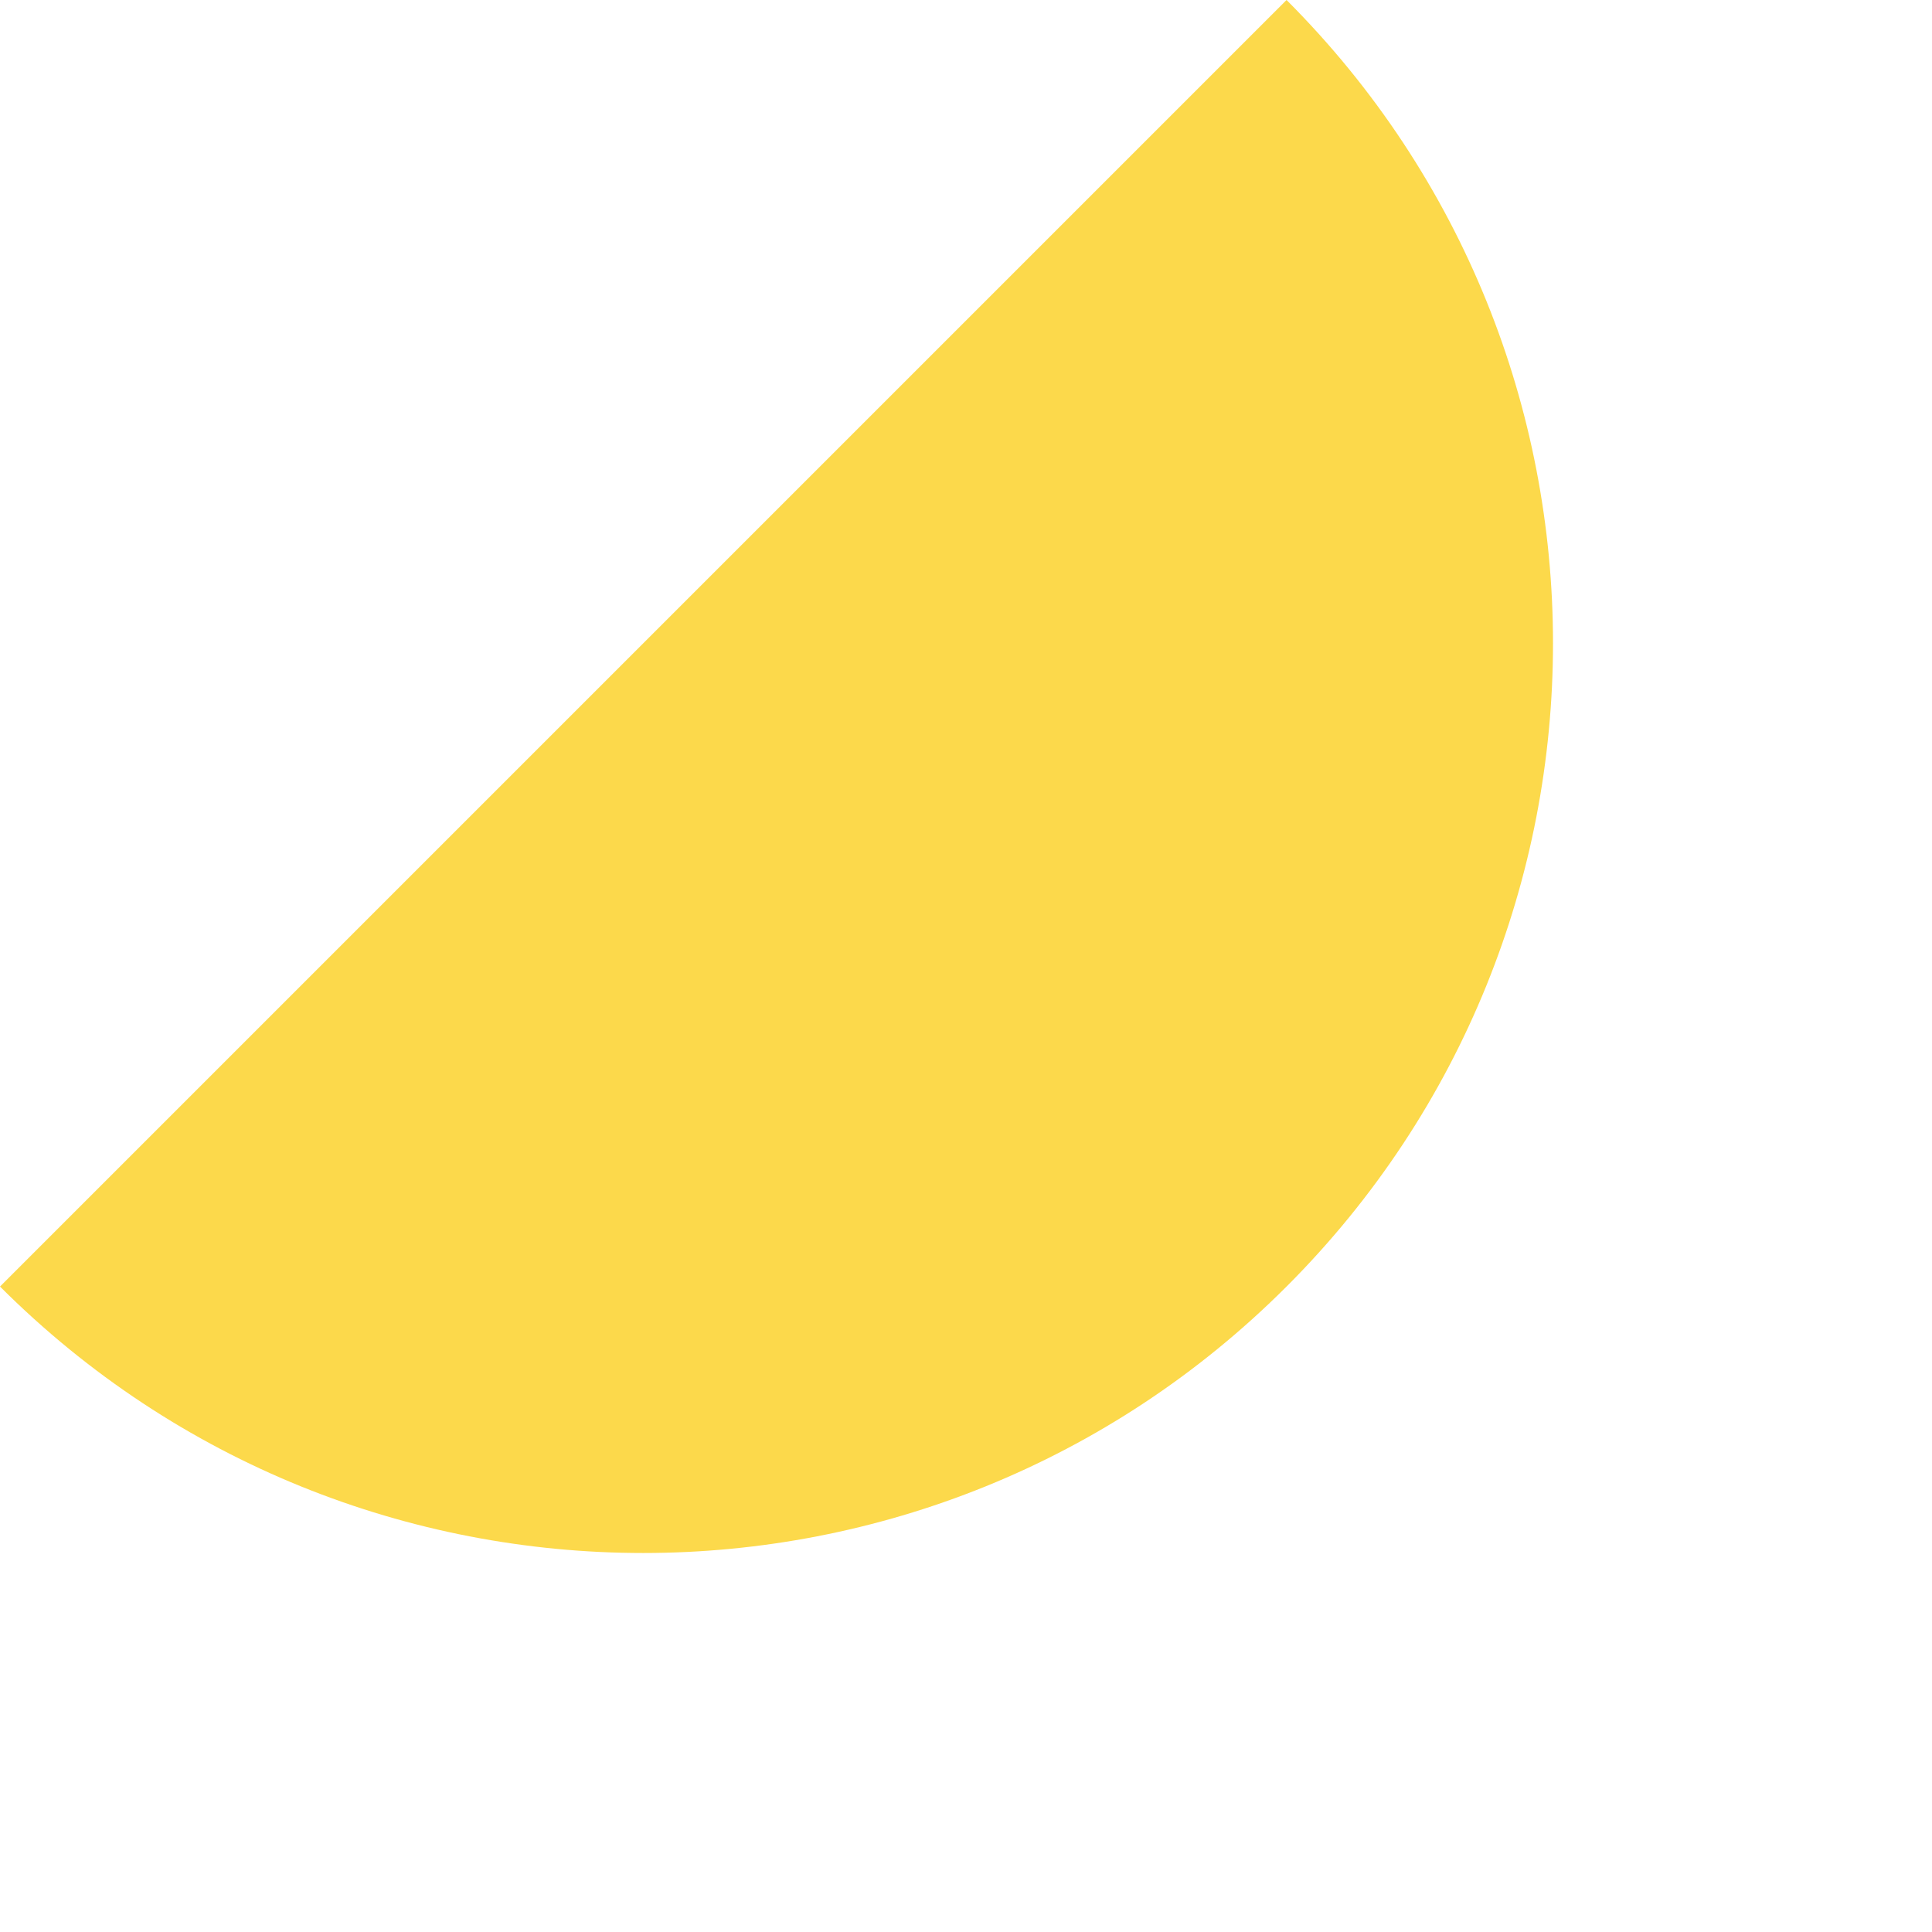
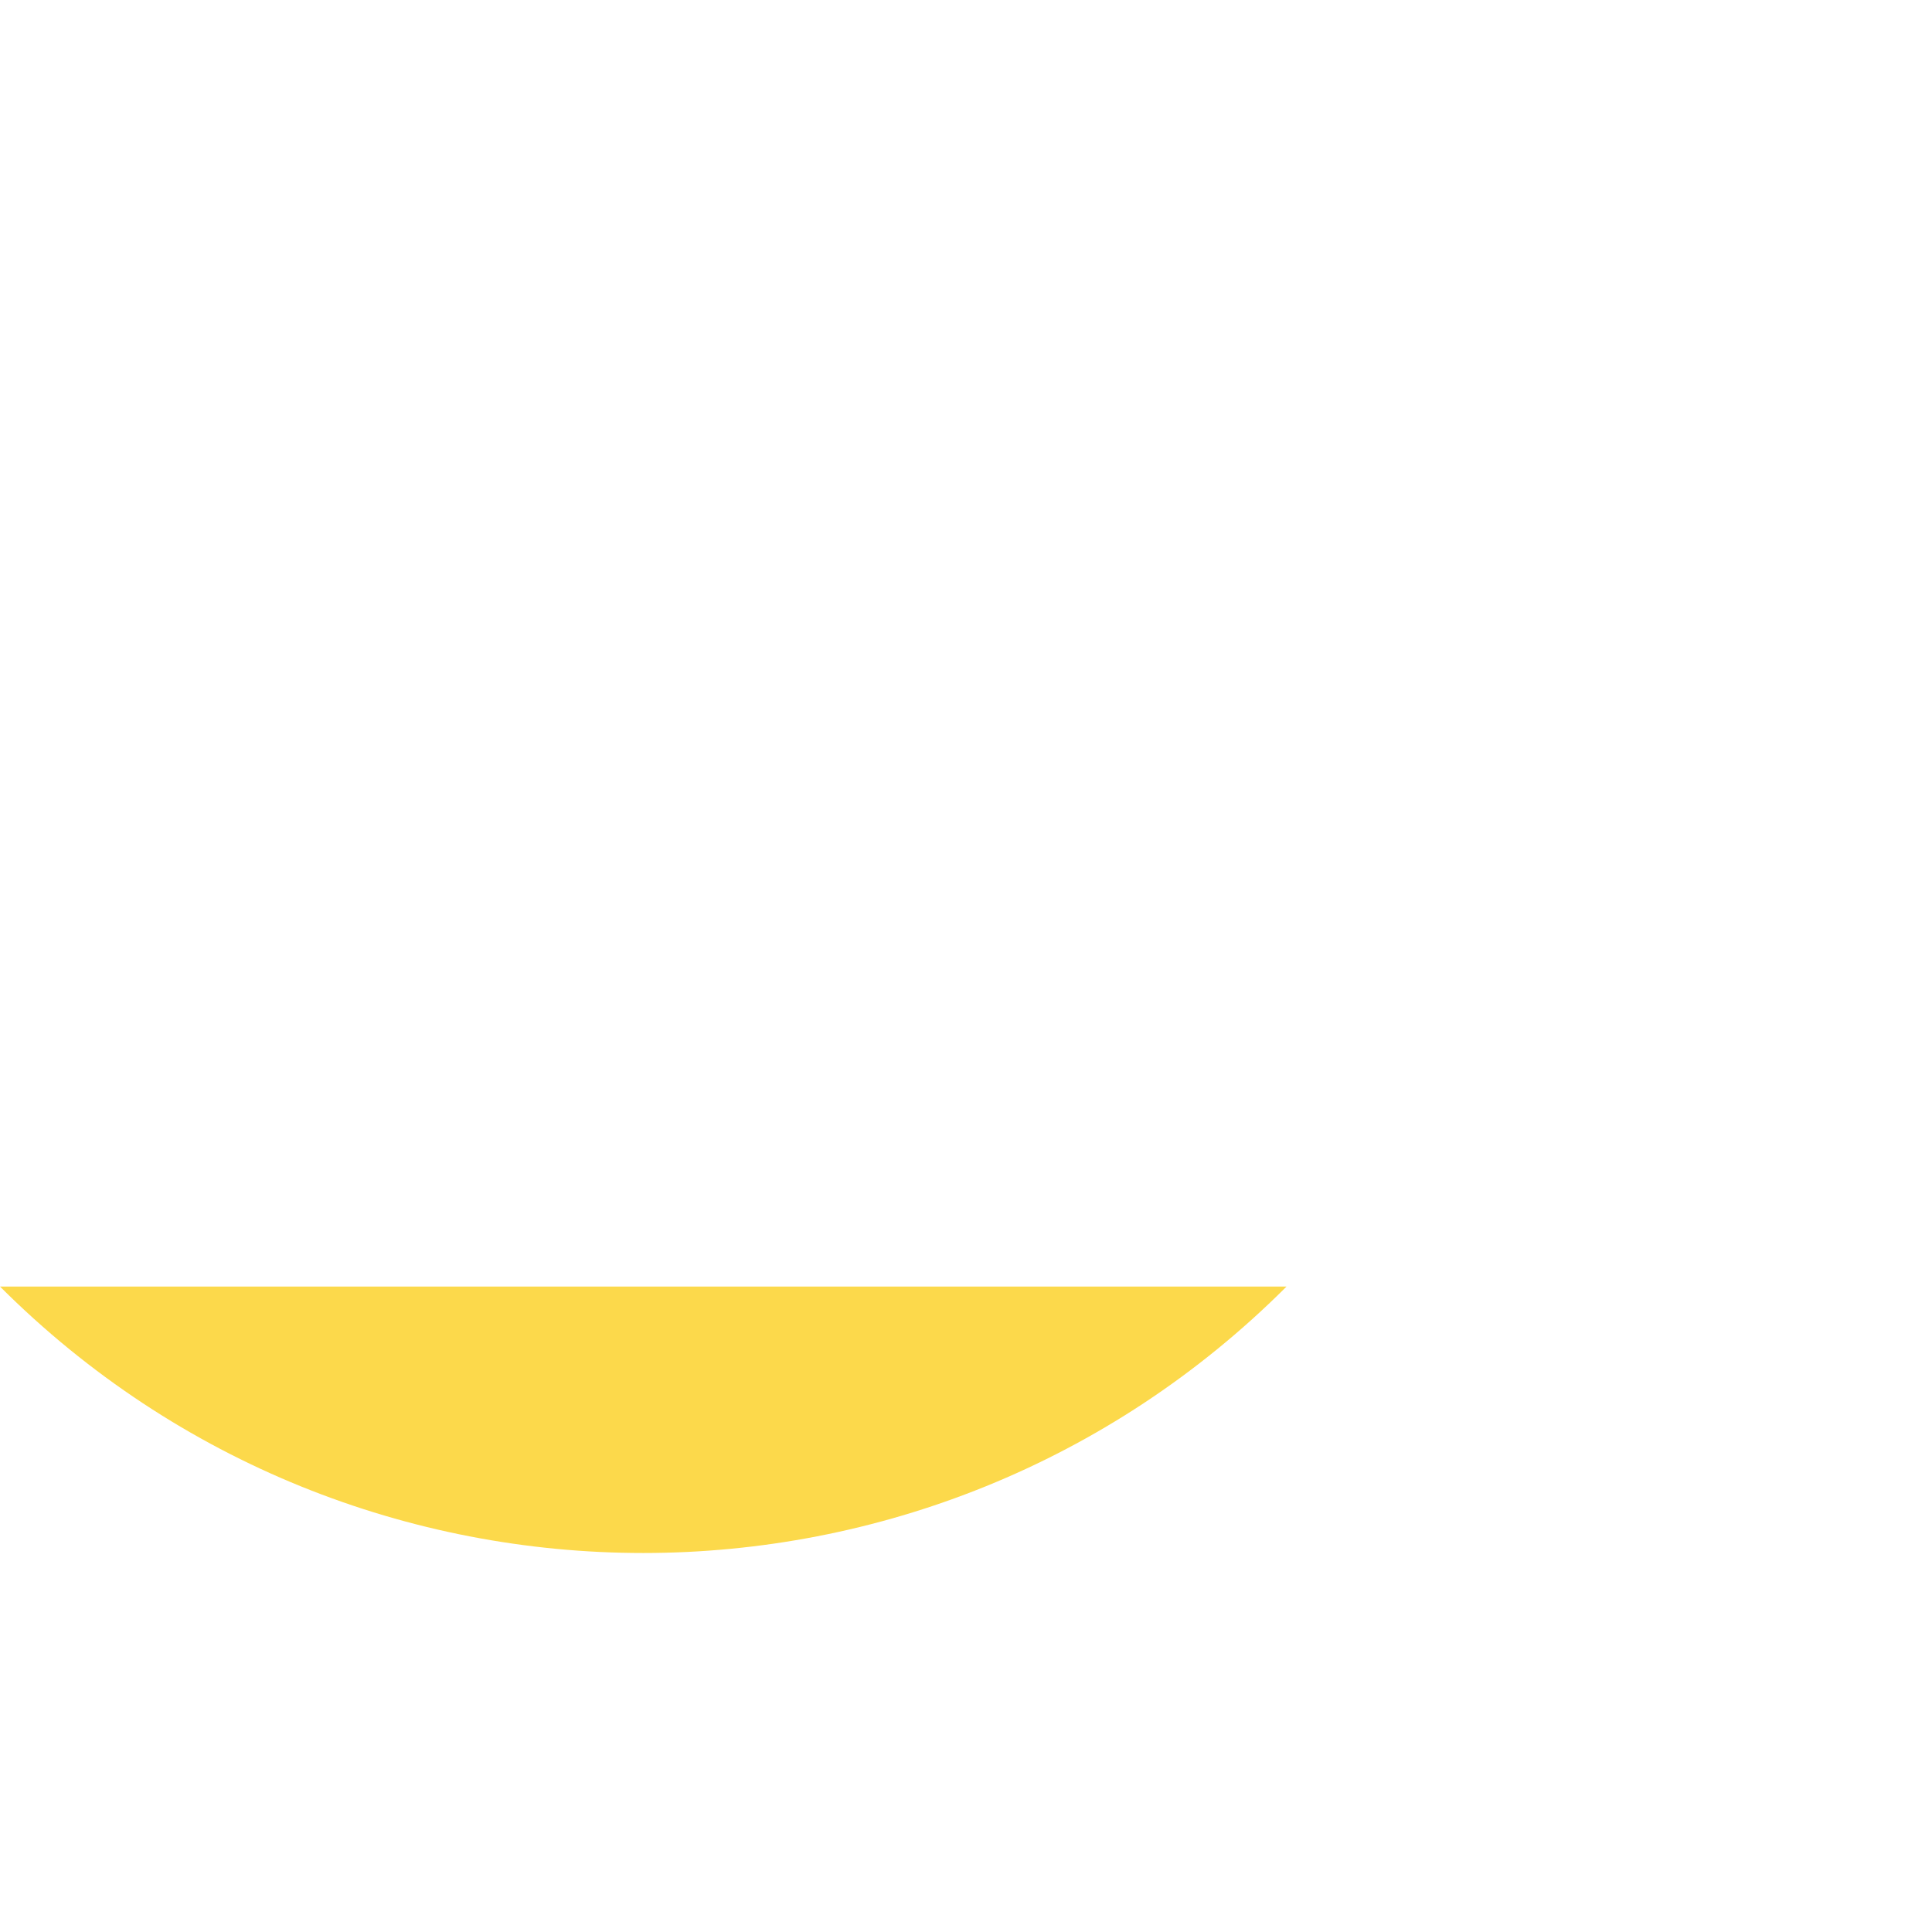
<svg xmlns="http://www.w3.org/2000/svg" width="768" height="768" viewBox="0 0 768 768" fill="none">
-   <path d="M-0 511.422C141.225 652.647 370.197 652.647 511.422 511.422C652.647 370.197 652.647 141.225 511.422 0L-0 511.422Z" fill="#FCD94B" />
+   <path d="M-0 511.422C141.225 652.647 370.197 652.647 511.422 511.422L-0 511.422Z" fill="#FCD94B" />
</svg>